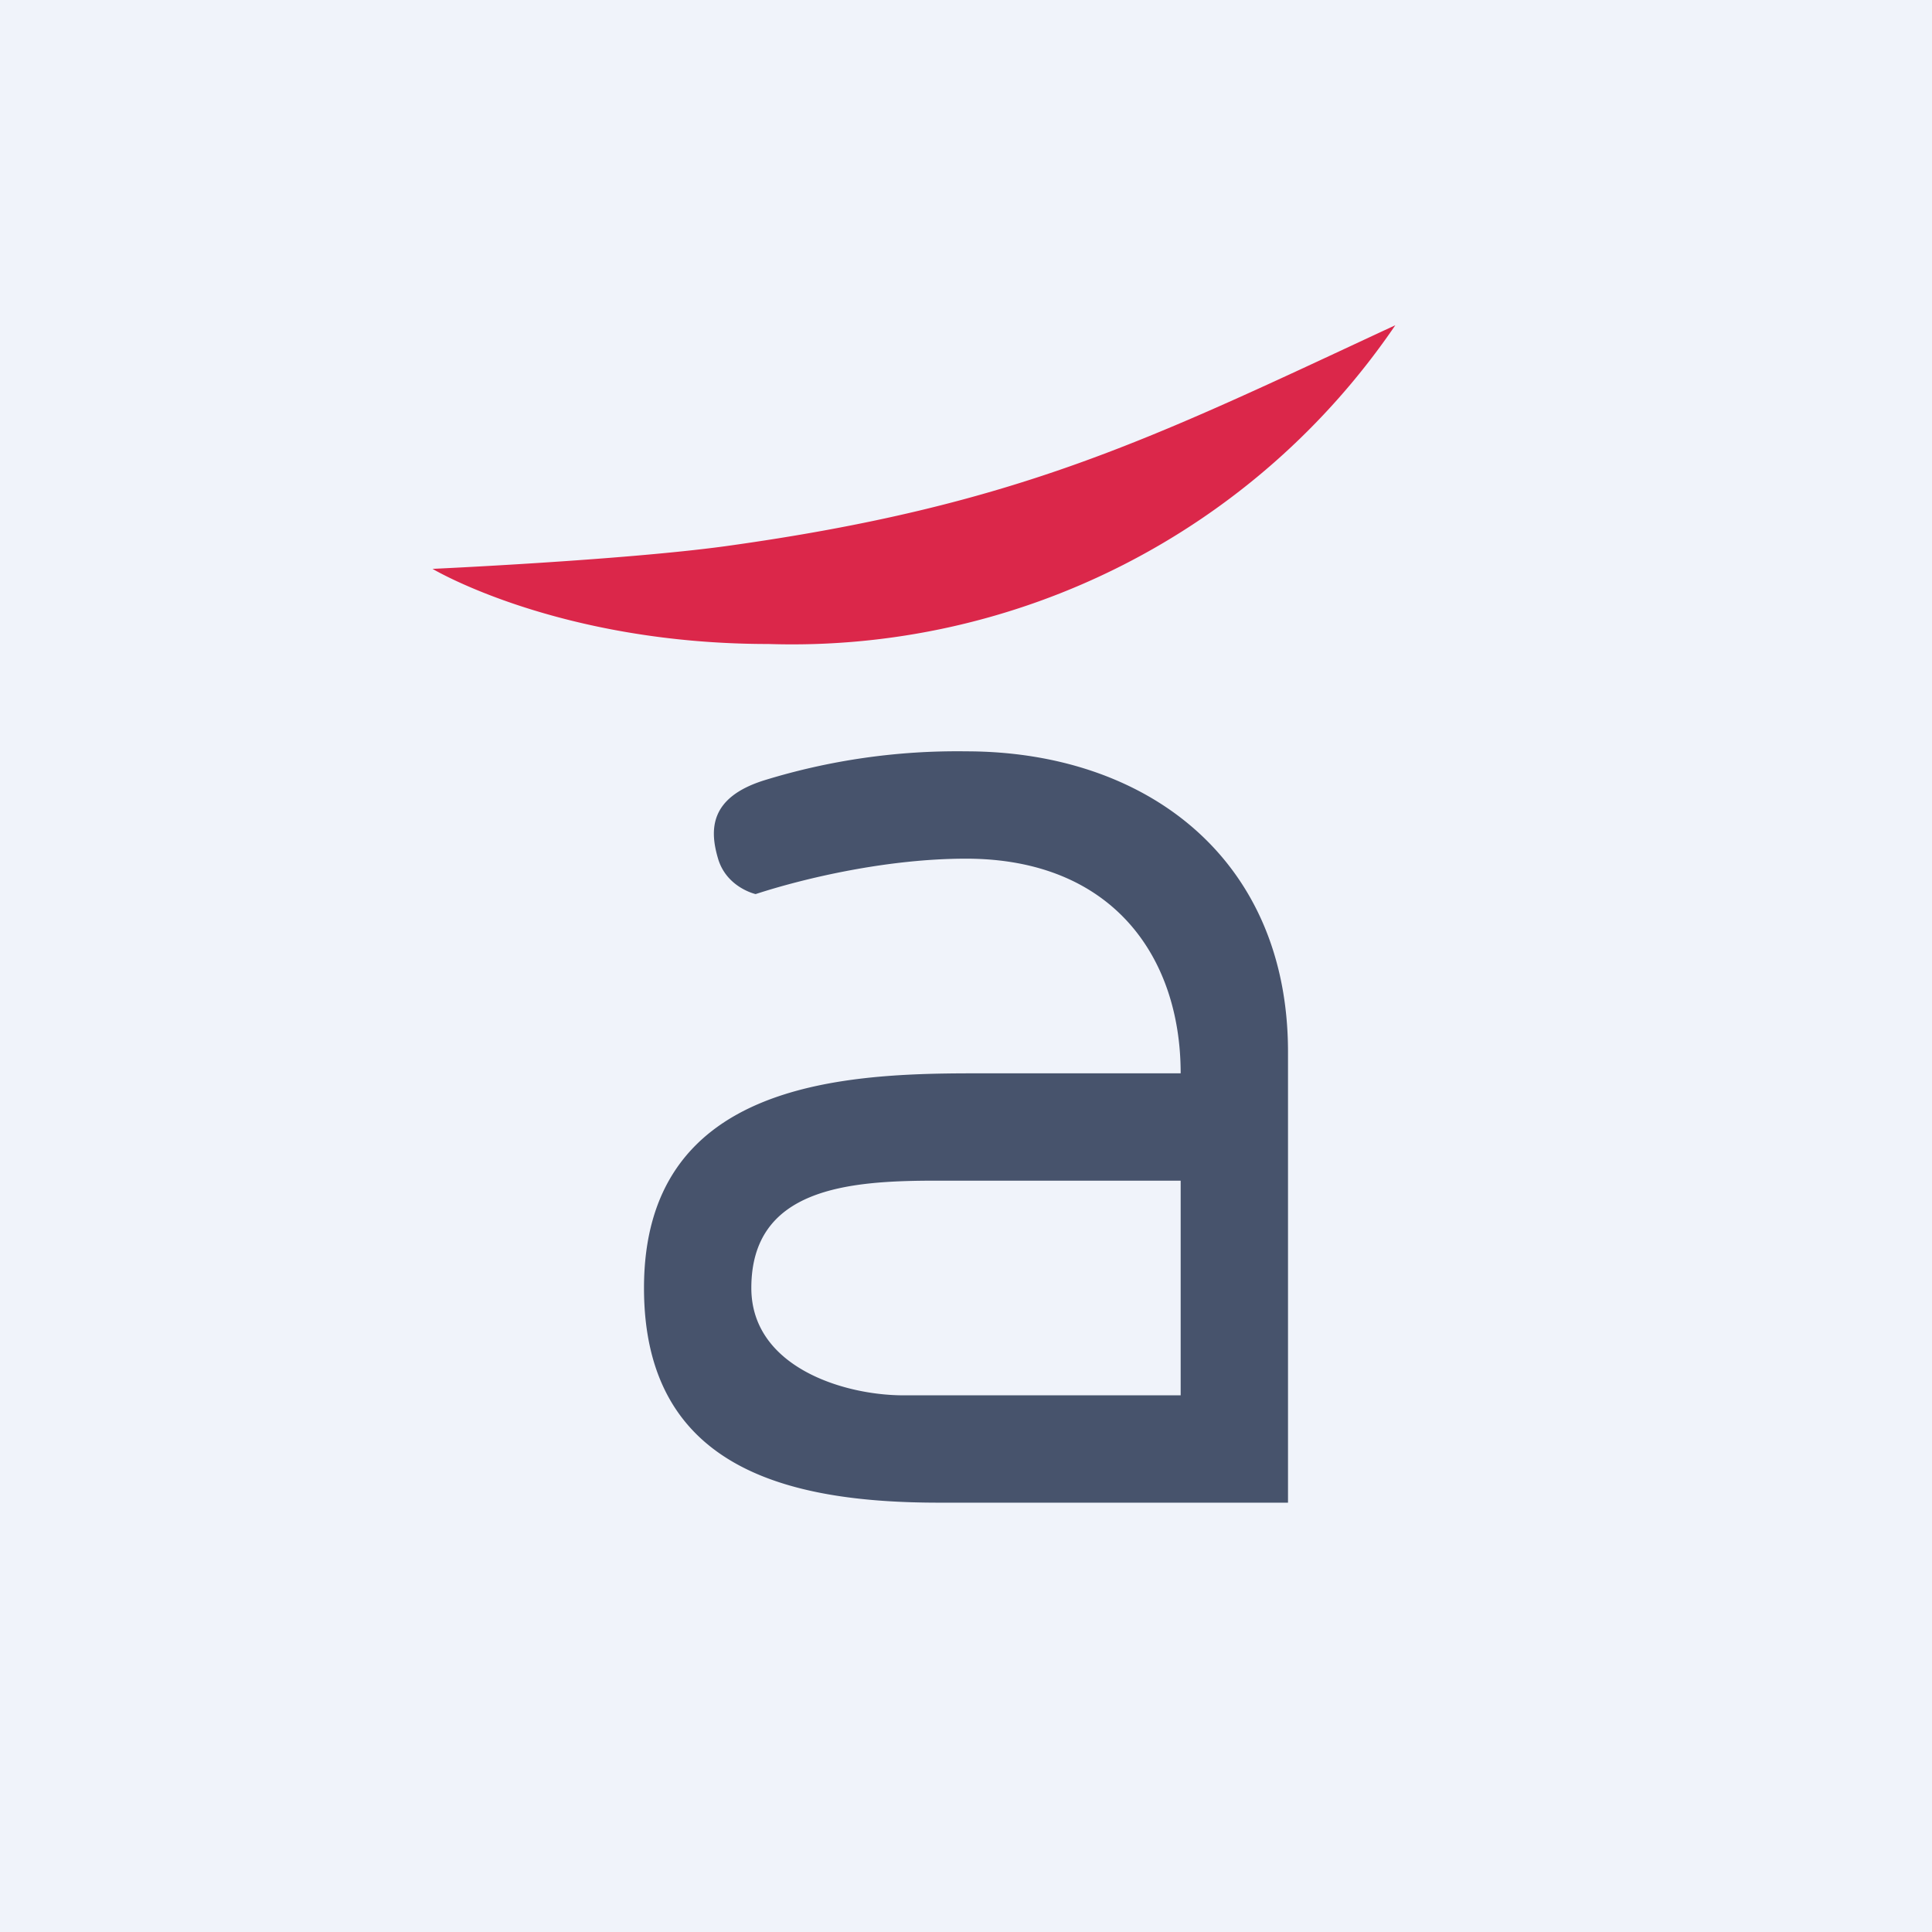
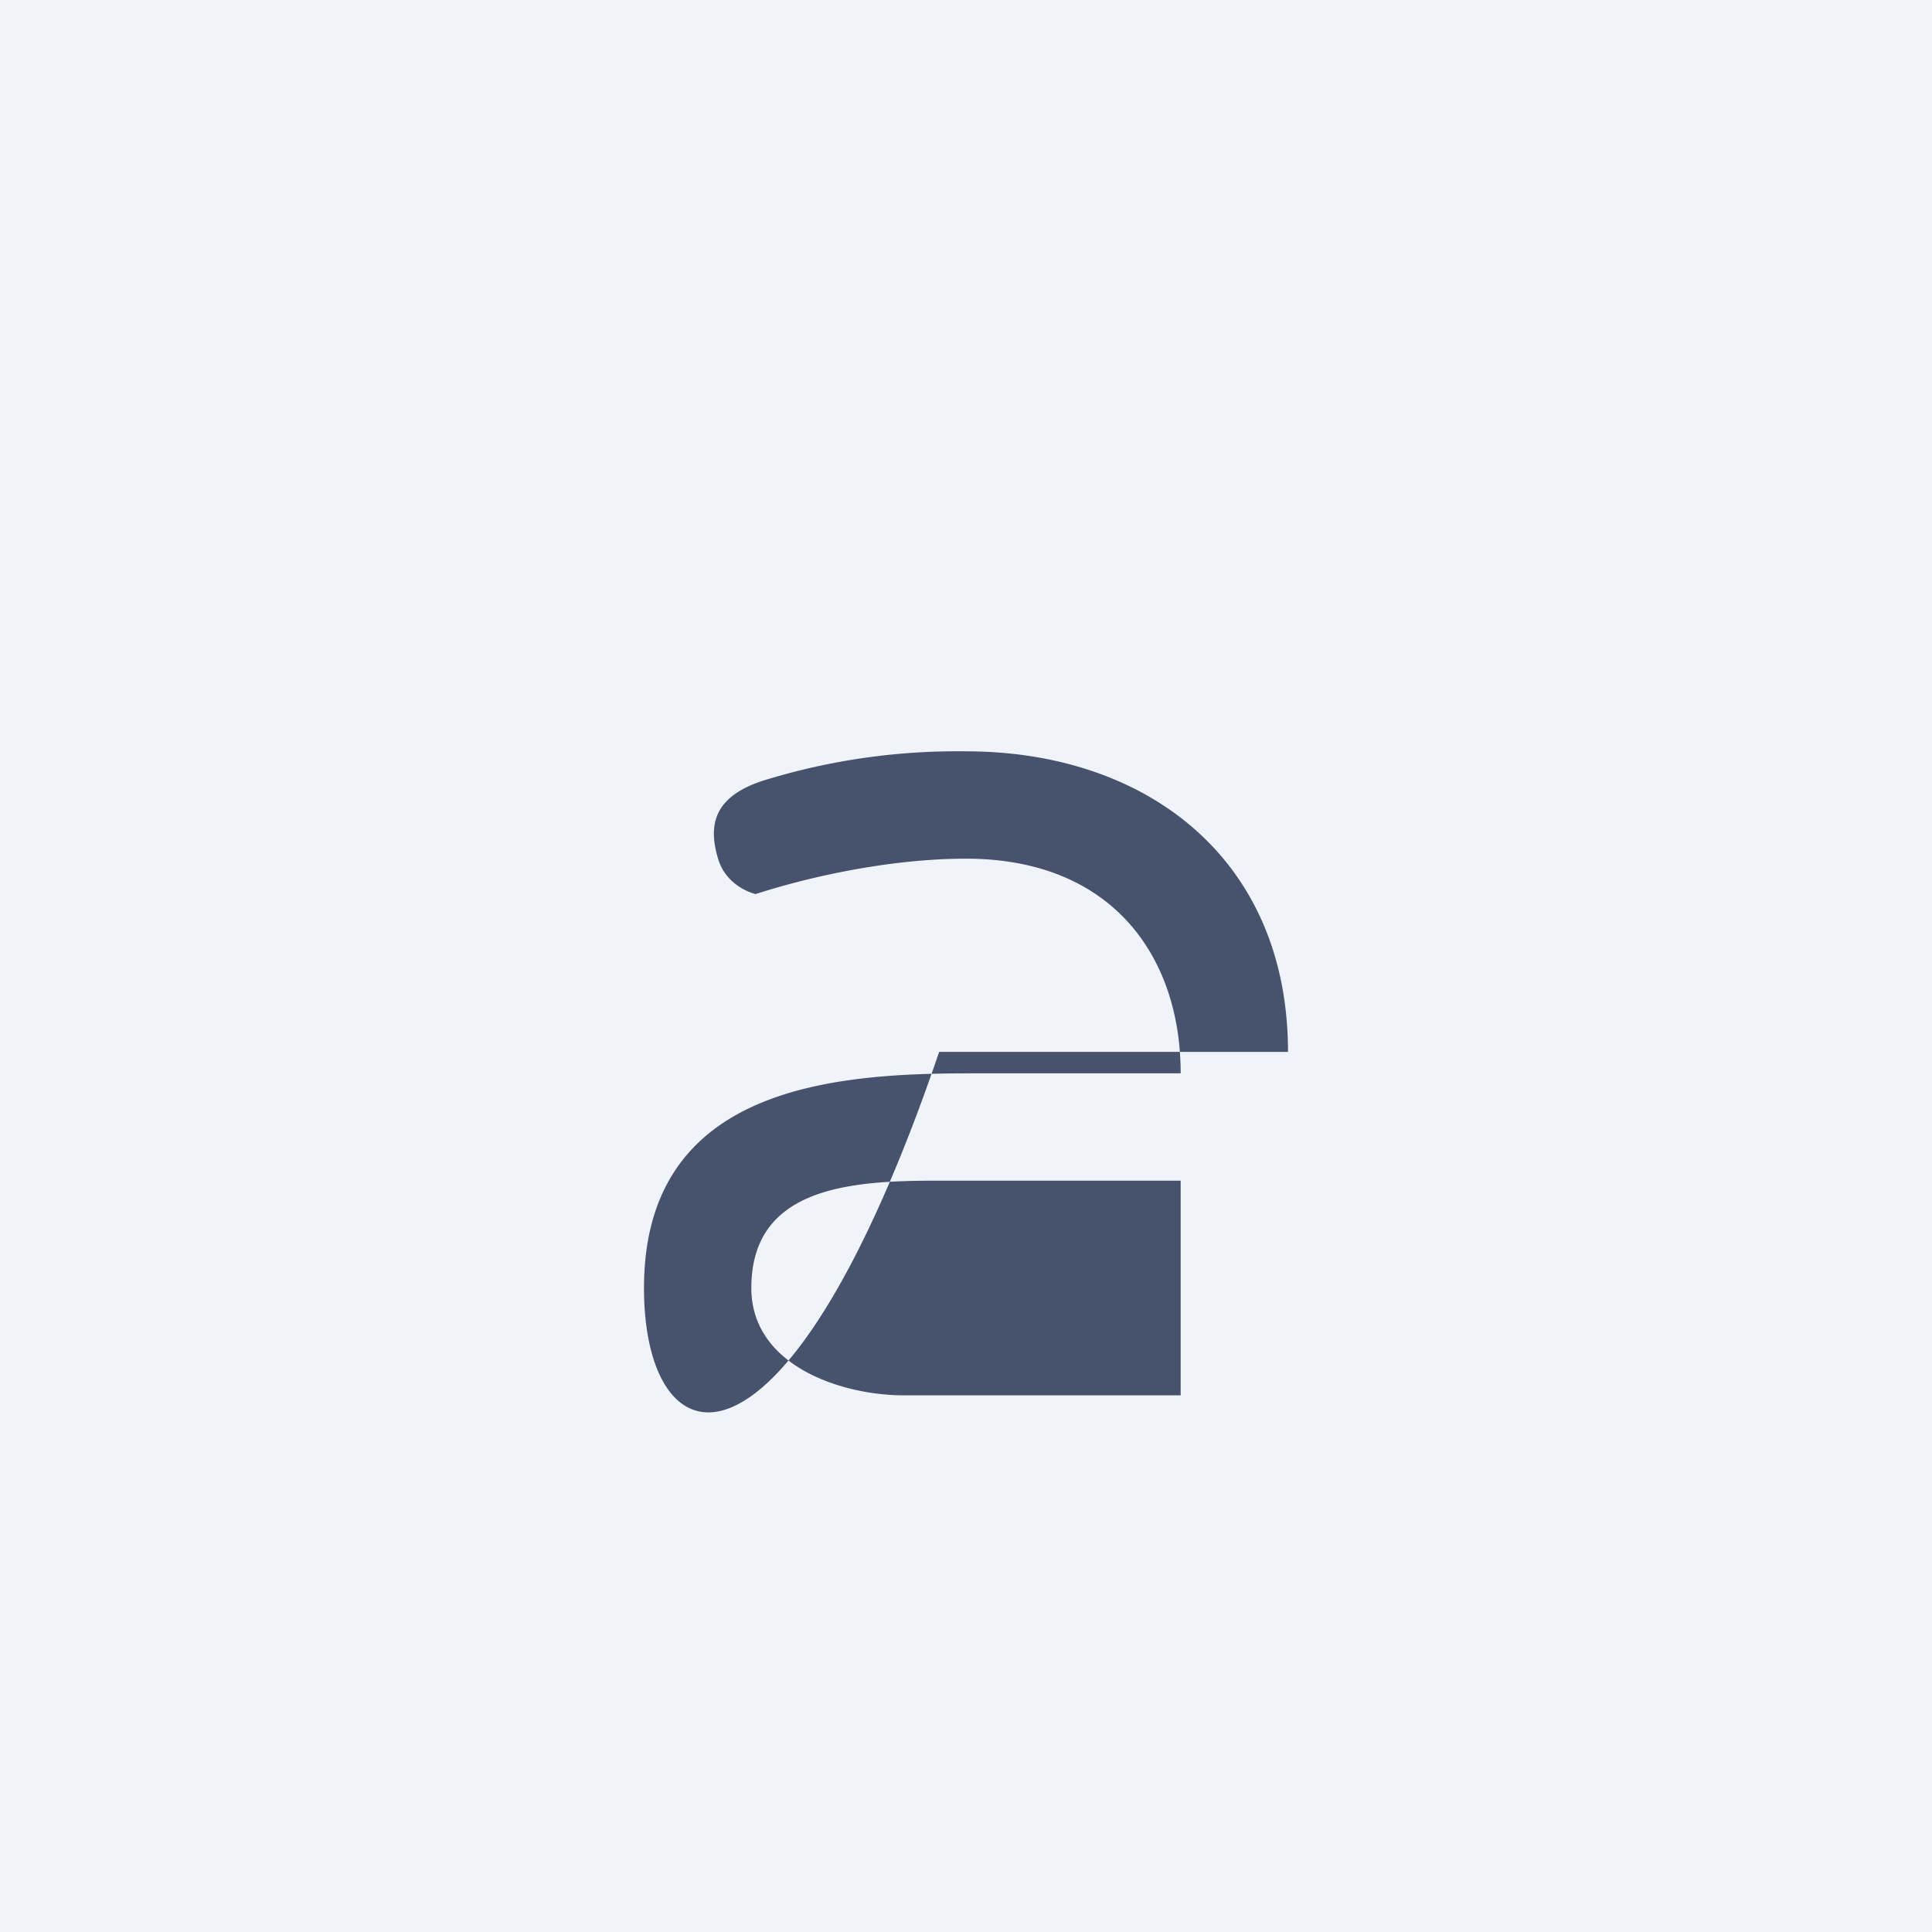
<svg xmlns="http://www.w3.org/2000/svg" width="18" height="18" viewBox="0 0 18 18">
  <path fill="#F0F3FA" d="M0 0h18v18H0z" />
-   <path d="M9.06 10H11c0-1.09-.64-2-2-2-.73 0-1.5.18-1.96.33 0 0-.27-.06-.35-.33-.08-.27-.08-.57.43-.73A6.1 6.1 0 0 1 9 7c1.68 0 3 1 3 2.8V14H8.75C7.32 14 6 13.67 6 12c0-1.9 1.81-2 3.06-2Zm-.64 3H11v-2H8.72C7.9 11 7 11.07 7 12c0 .73.85 1 1.42 1Z" fill="#47536C" />
-   <path d="M7.16 6c-1.96 0-3.13-.7-3.13-.7s1.76-.08 2.72-.21c2.75-.38 3.97-1 6.25-2.06A6.8 6.8 0 0 1 7.16 6Z" fill="#DB274A" />
+   <path d="M9.06 10H11c0-1.09-.64-2-2-2-.73 0-1.5.18-1.96.33 0 0-.27-.06-.35-.33-.08-.27-.08-.57.43-.73A6.1 6.1 0 0 1 9 7c1.68 0 3 1 3 2.8H8.75C7.32 14 6 13.67 6 12c0-1.9 1.81-2 3.06-2Zm-.64 3H11v-2H8.72C7.9 11 7 11.07 7 12c0 .73.85 1 1.42 1Z" fill="#47536C" />
</svg>